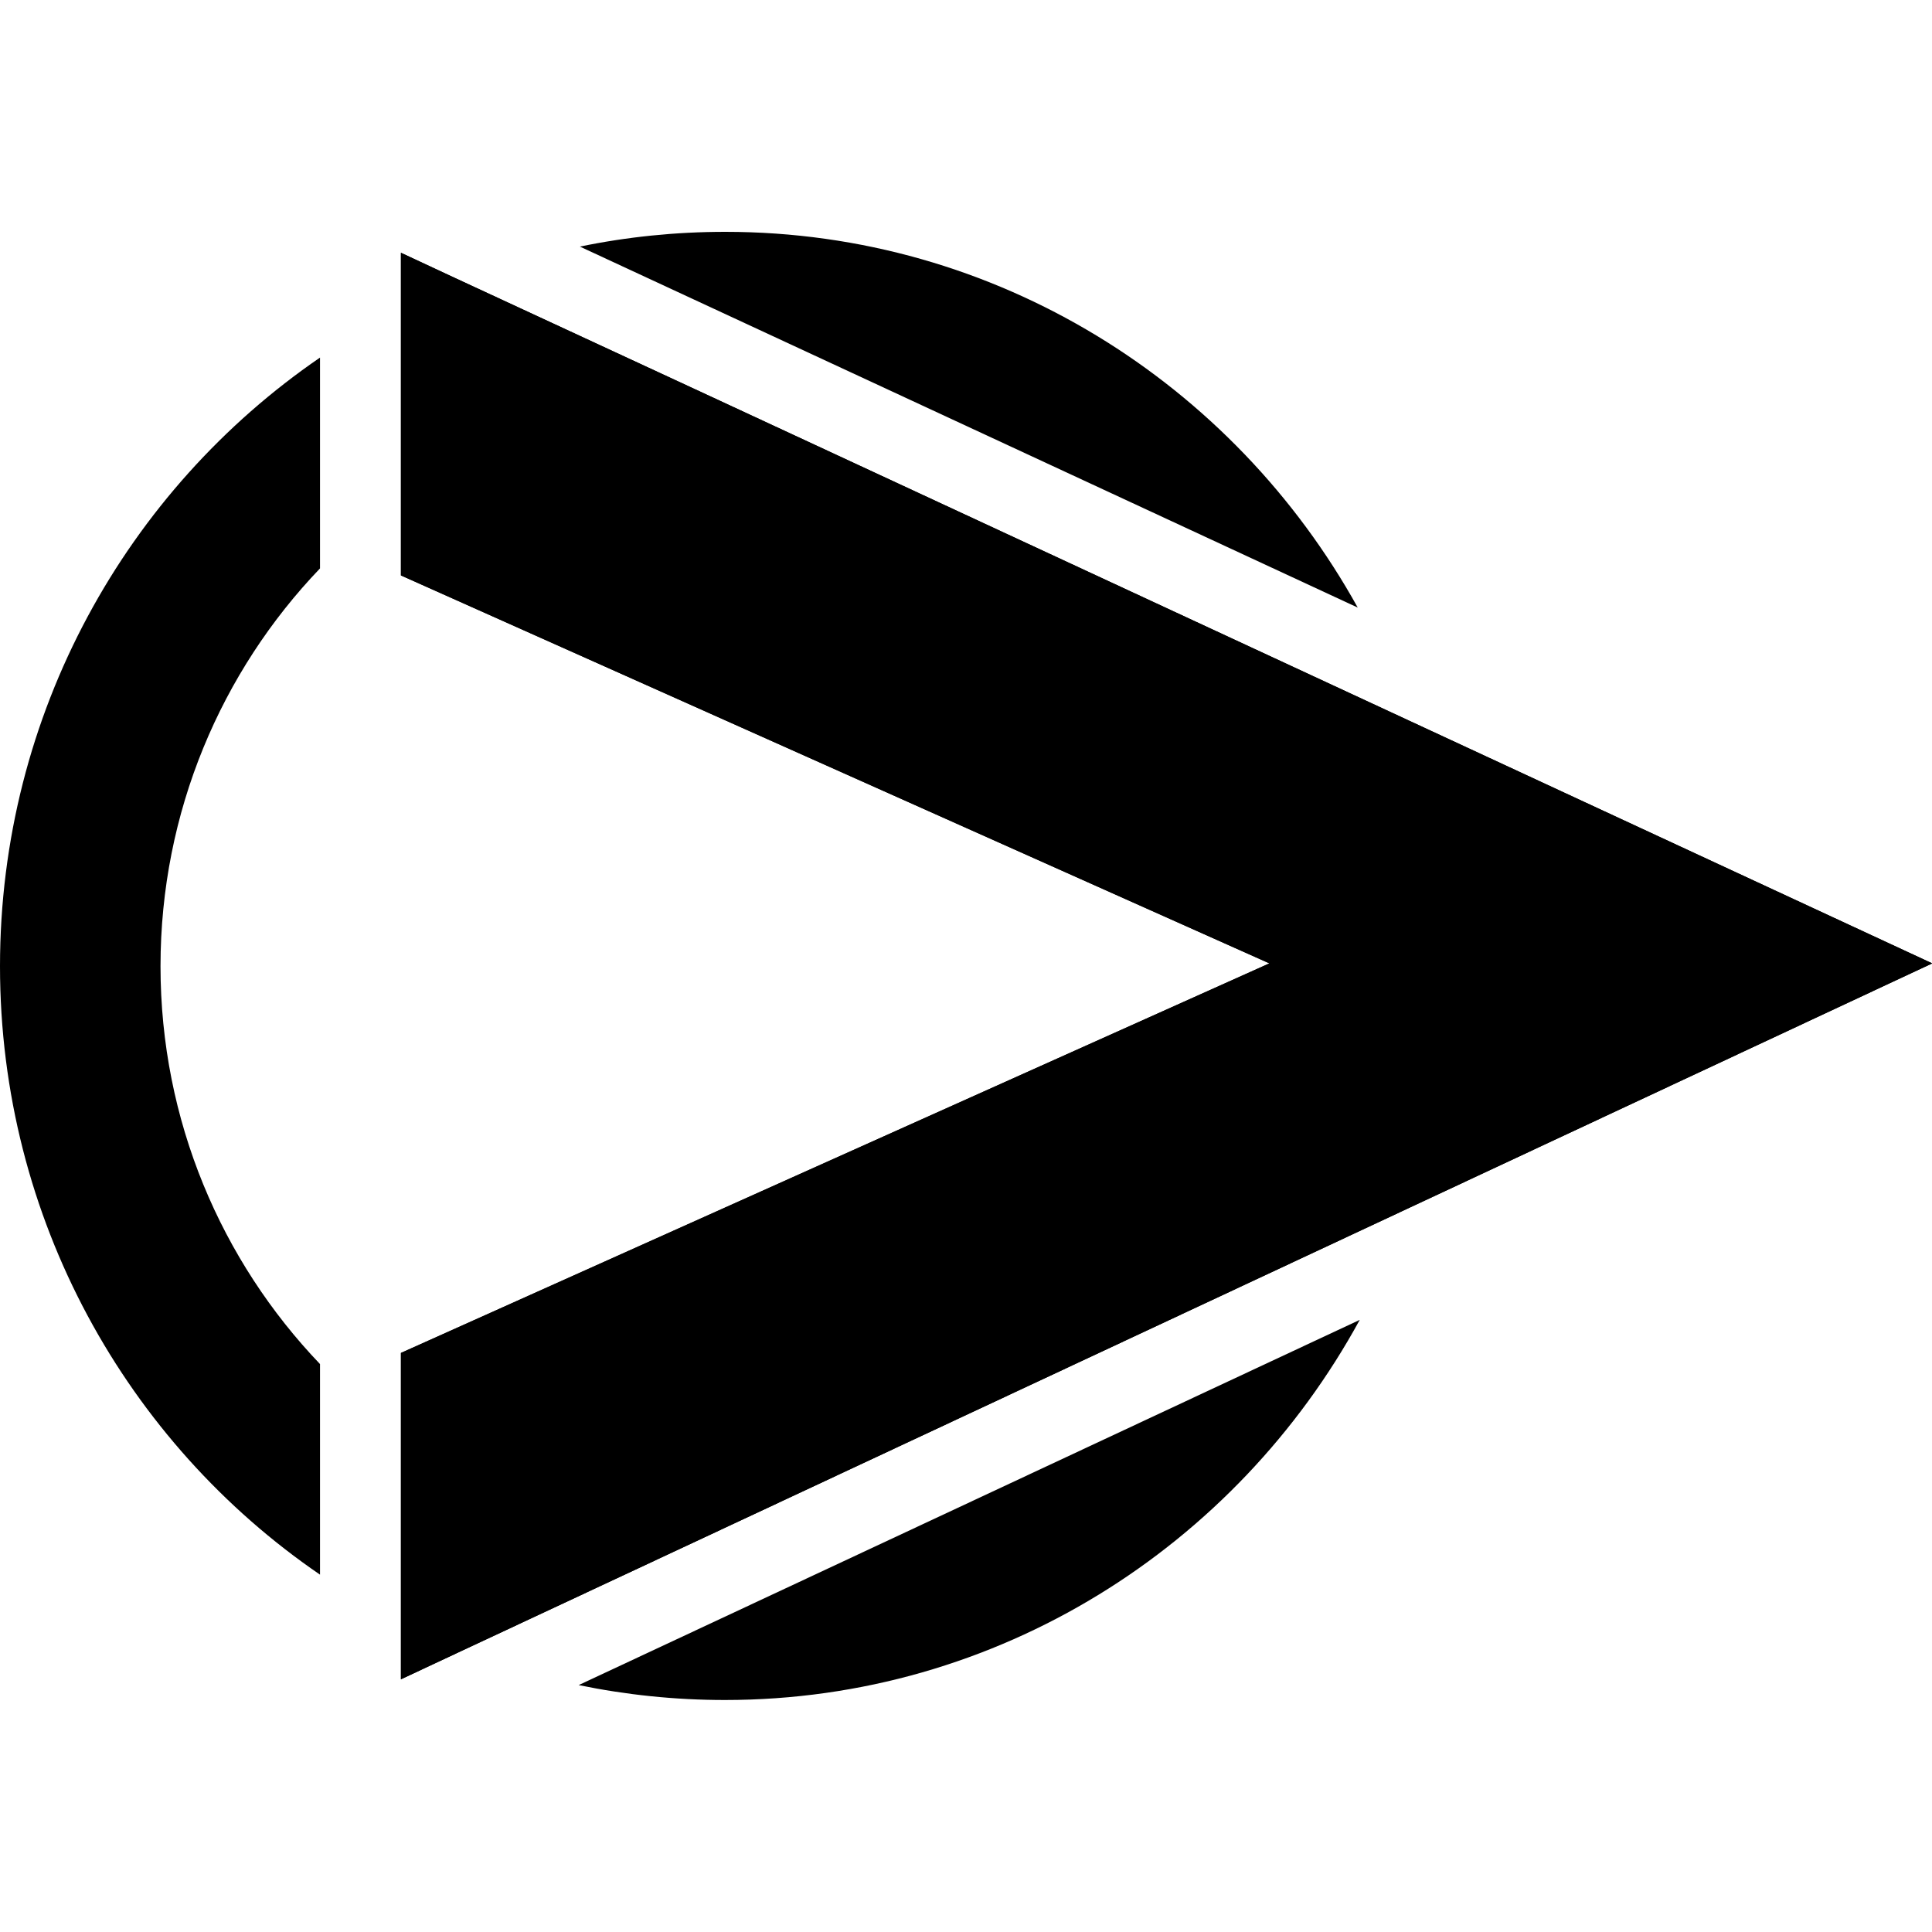
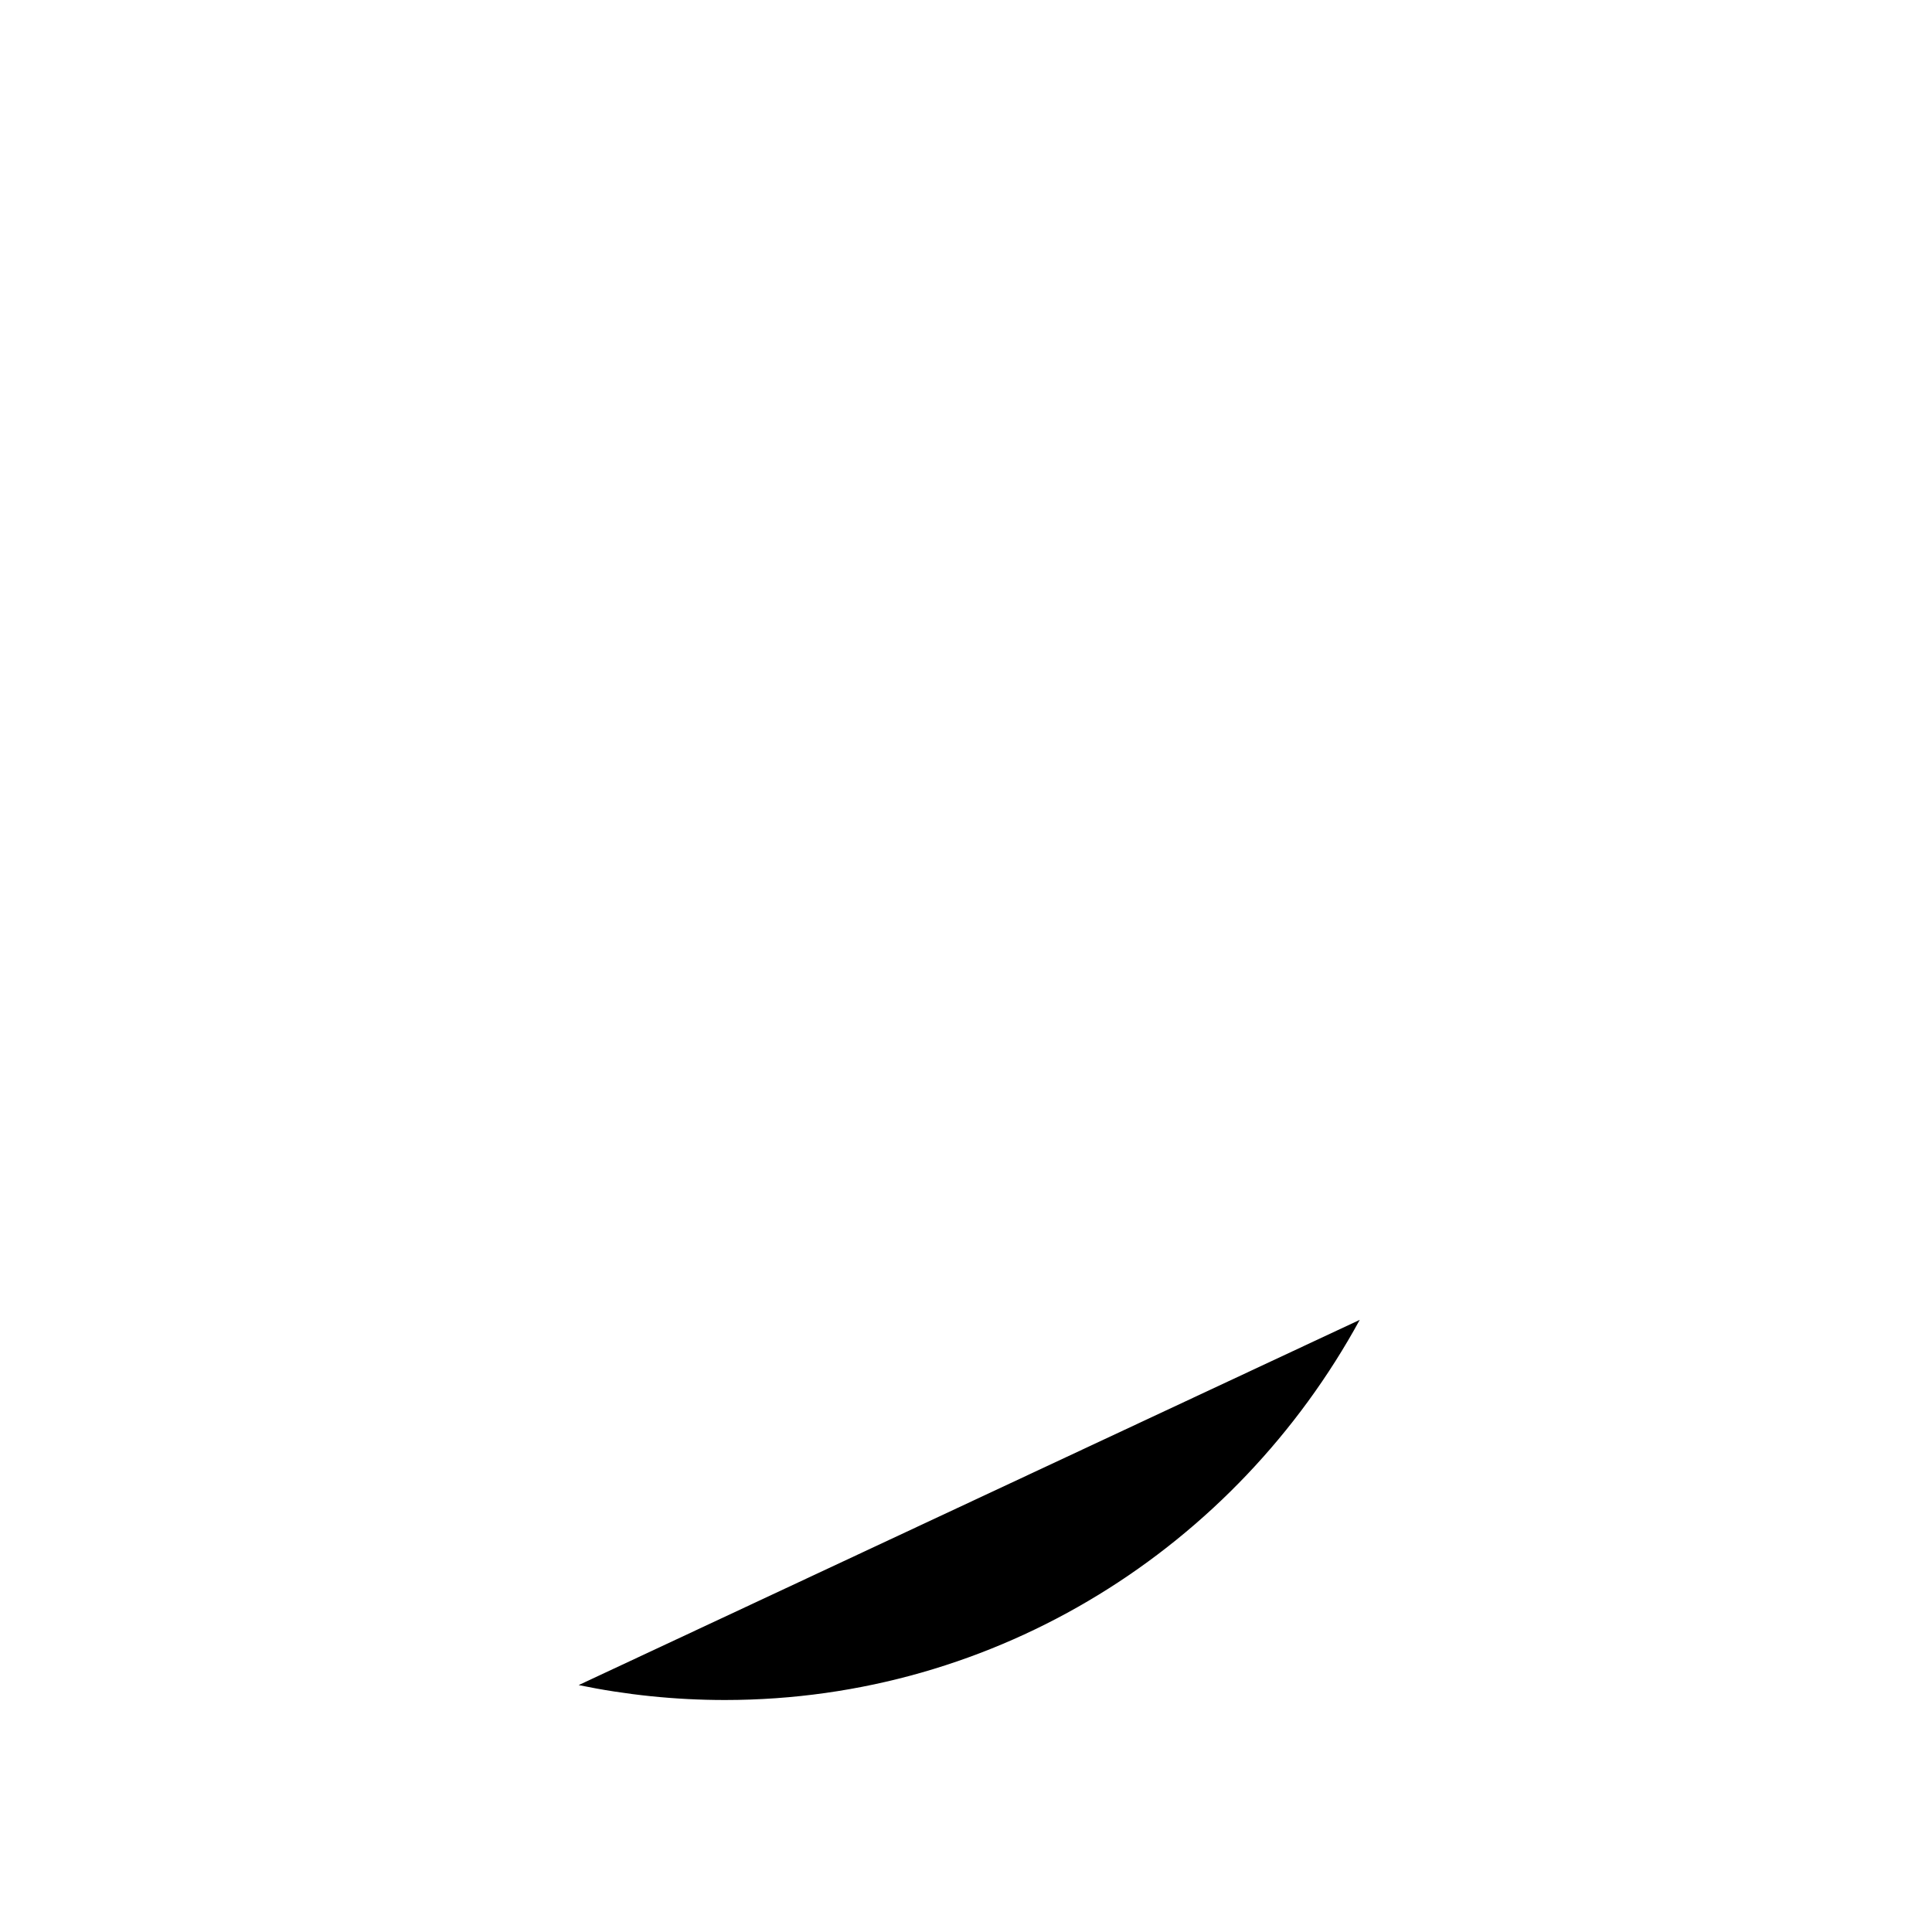
<svg xmlns="http://www.w3.org/2000/svg" width="20" height="20" viewBox="0 0 25 19" fill="none">
-   <path d="M9.385 0C8.742 0 8.112 0.065 7.504 0.191L17.569 4.862C15.962 1.962 12.895 0 9.385 0Z" fill="black" />
  <path d="M9.38 18.998C12.915 18.998 15.996 17.009 17.595 14.079L7.488 18.805C8.099 18.931 8.732 18.998 9.38 18.998Z" fill="black" />
-   <path d="M0 9.503C0 12.775 1.645 15.669 4.141 17.376V14.651C2.866 13.318 2.077 11.503 2.077 9.503C2.077 7.503 2.866 5.686 4.141 4.355V1.627C1.645 3.337 0 6.228 0 9.503Z" fill="black" />
-   <path d="M25.003 9.466L18.249 12.623L15.116 14.088L9.119 16.892L5.989 18.355L5.188 18.73V14.507L16.426 9.466L5.188 4.446V0.271L5.993 0.646L9.146 2.107L15.072 4.858L18.231 6.324L25.003 9.466Z" fill="black" />
-   <path d="M18.231 6.324L15.072 4.858L9.146 2.107L5.993 0.646L5.188 0.271V4.446L16.426 9.466L5.188 14.507V18.73L5.989 18.355L9.119 16.892L15.116 14.088L18.249 12.623L25.003 9.466L18.231 6.324Z" fill="black" />
</svg>